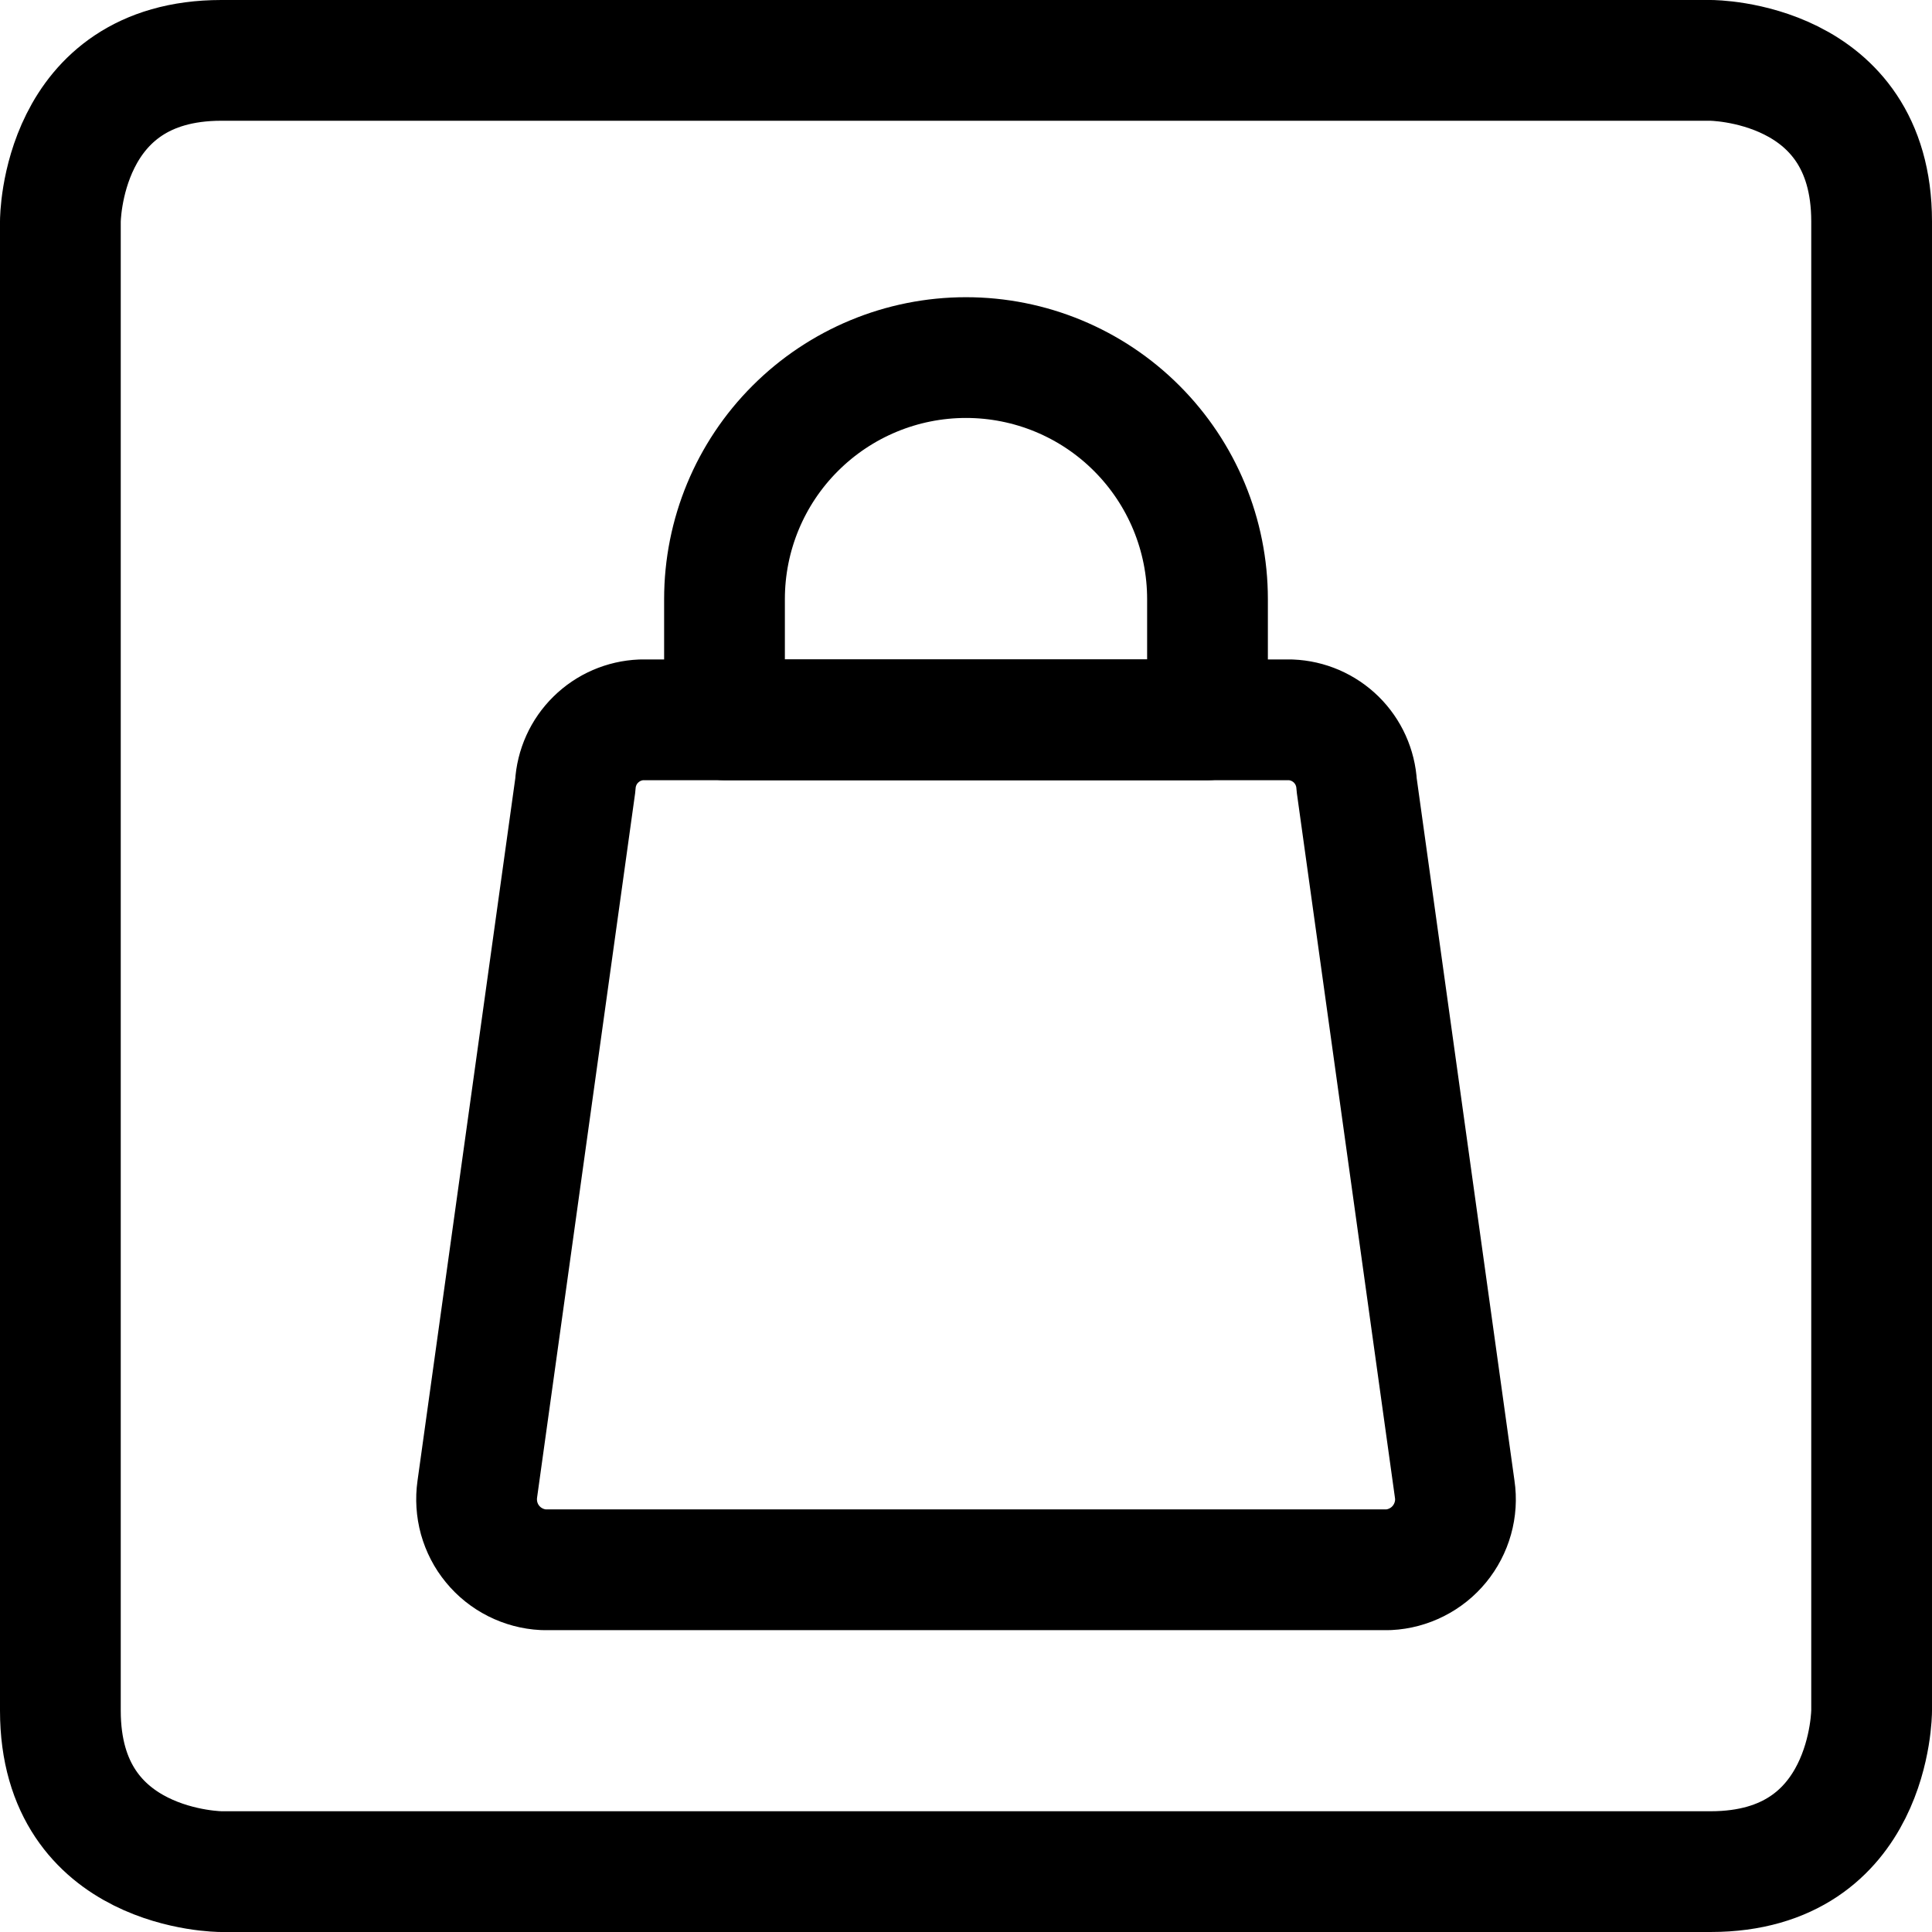
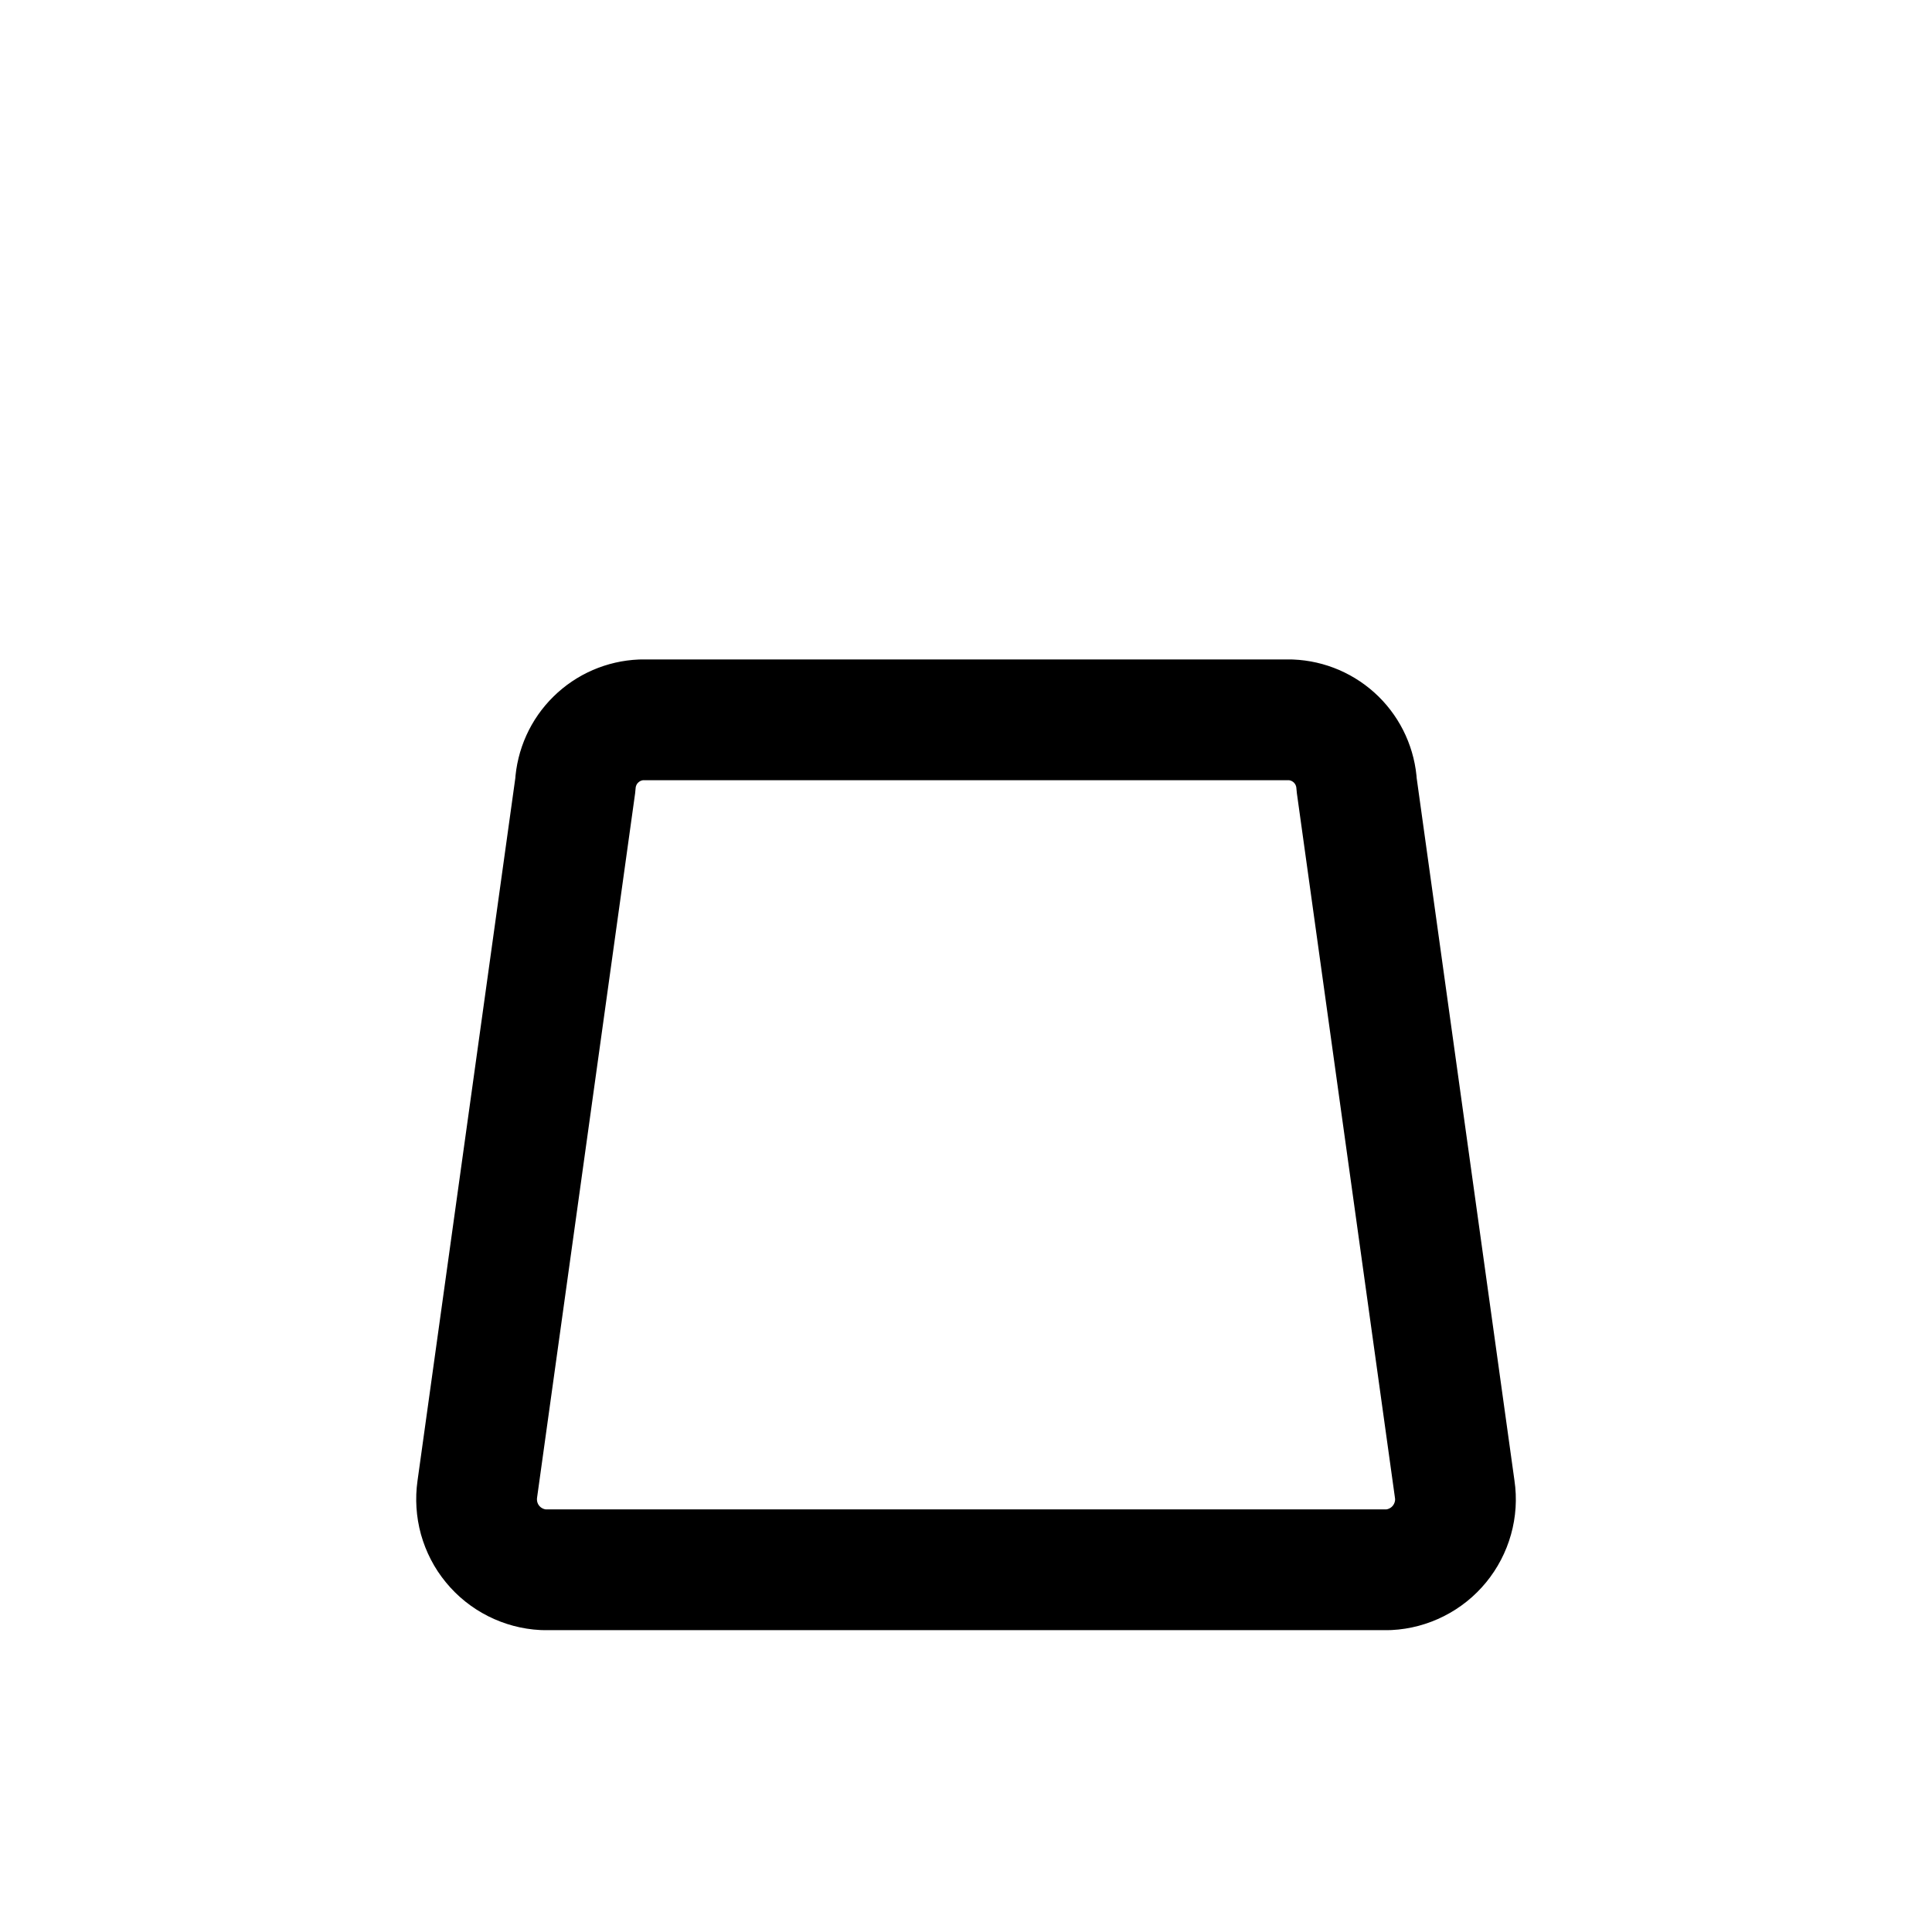
<svg xmlns="http://www.w3.org/2000/svg" fill="none" viewBox="0 0 24 24" id="Shop-Sign-Bag--Streamline-Ultimate">
  <desc>Shop Sign Bag Streamline Icon: https://streamlinehq.com</desc>
  <path stroke="#000000" stroke-linecap="round" stroke-linejoin="round" d="M16.032 8.942H7.967c-0.213 0.009 -0.414 0.096 -0.566 0.246 -0.152 0.149 -0.242 0.35 -0.254 0.562l-1.218 8.75c-0.017 0.12 -0.009 0.243 0.023 0.36 0.033 0.117 0.089 0.227 0.167 0.321 0.077 0.094 0.173 0.171 0.282 0.226 0.109 0.055 0.228 0.087 0.349 0.093H17.25c0.122 -0.006 0.24 -0.038 0.349 -0.093 0.109 -0.055 0.205 -0.132 0.282 -0.226 0.077 -0.094 0.134 -0.203 0.167 -0.321 0.033 -0.117 0.041 -0.24 0.023 -0.36l-1.218 -8.75c-0.012 -0.213 -0.102 -0.413 -0.254 -0.563 -0.152 -0.149 -0.354 -0.237 -0.567 -0.245Z" stroke-width="1.5" />
-   <path stroke="#000000" stroke-linecap="round" stroke-linejoin="round" d="M2.75 0.75h18.5s2 0 2 2v18.5s0 2 -2 2H2.75s-2 0 -2 -2V2.75s0 -2 2 -2Z" stroke-width="1.5" />
-   <path stroke="#000000" stroke-linecap="round" stroke-linejoin="round" d="M15 8.942H9V7.442c0 -0.796 0.316 -1.559 0.879 -2.121 0.563 -0.563 1.326 -0.879 2.121 -0.879 0.796 0 1.559 0.316 2.121 0.879 0.563 0.563 0.879 1.326 0.879 2.121V8.942Z" stroke-width="1.5" />
</svg>